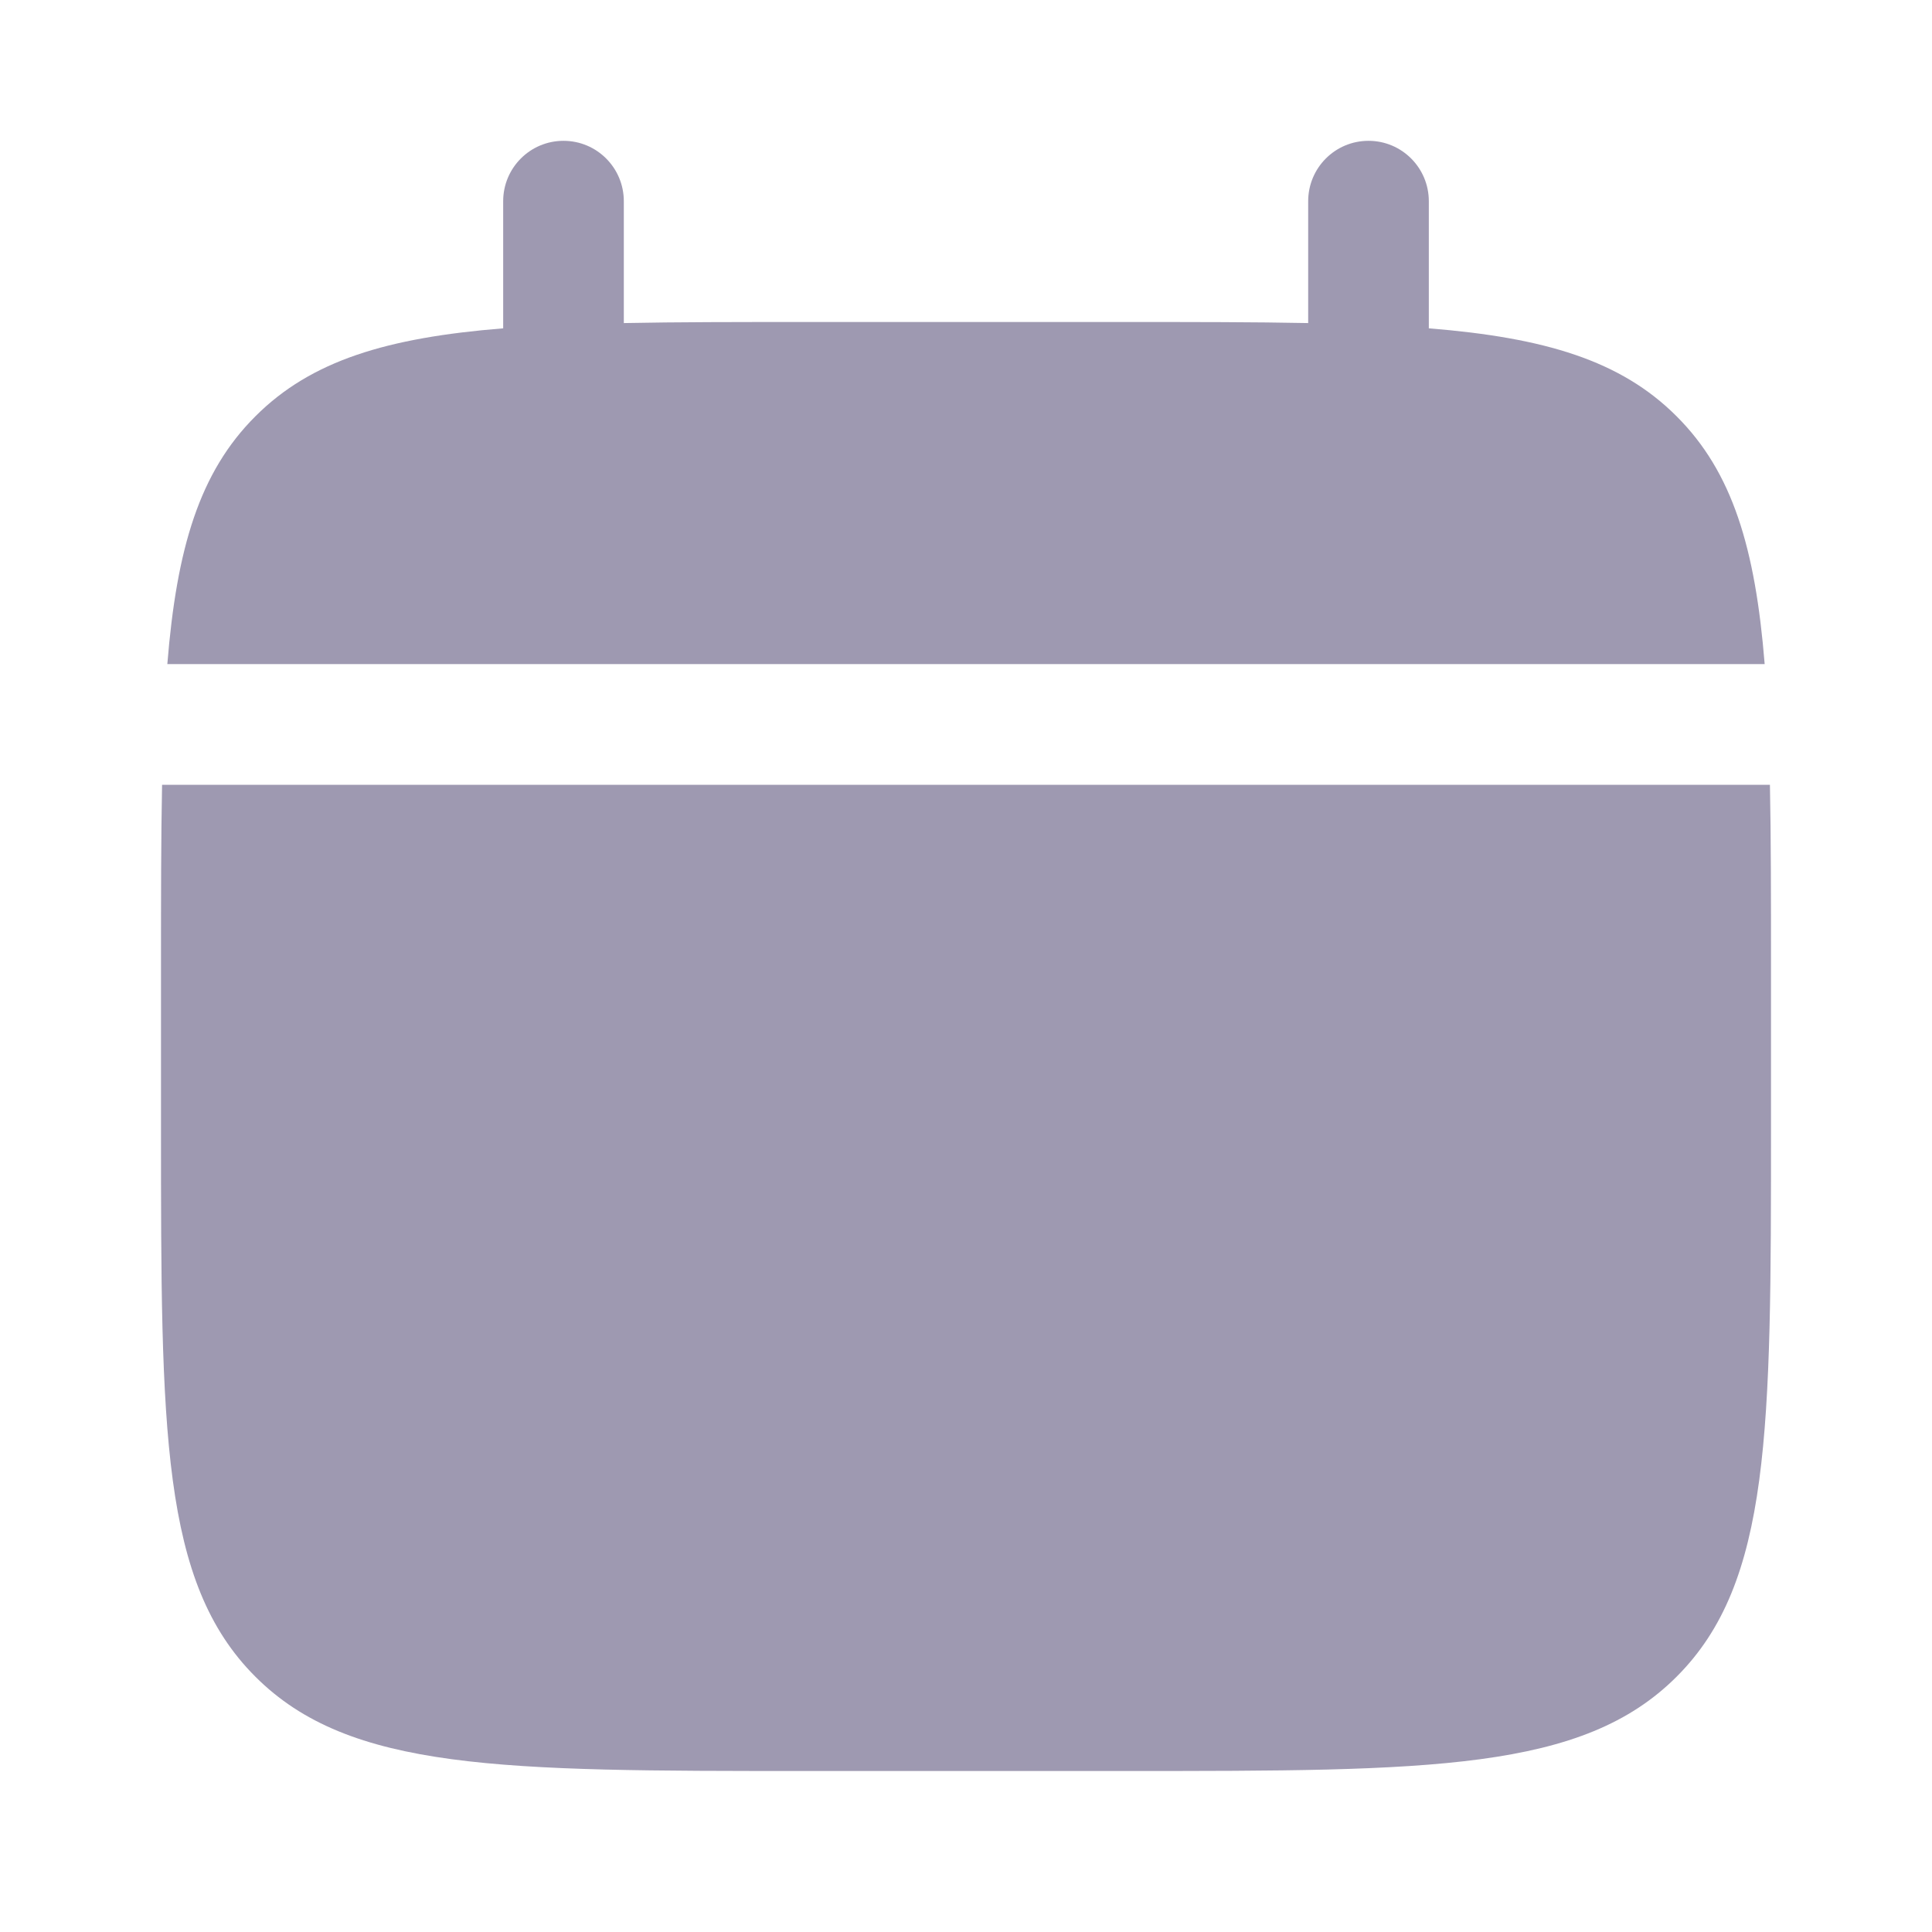
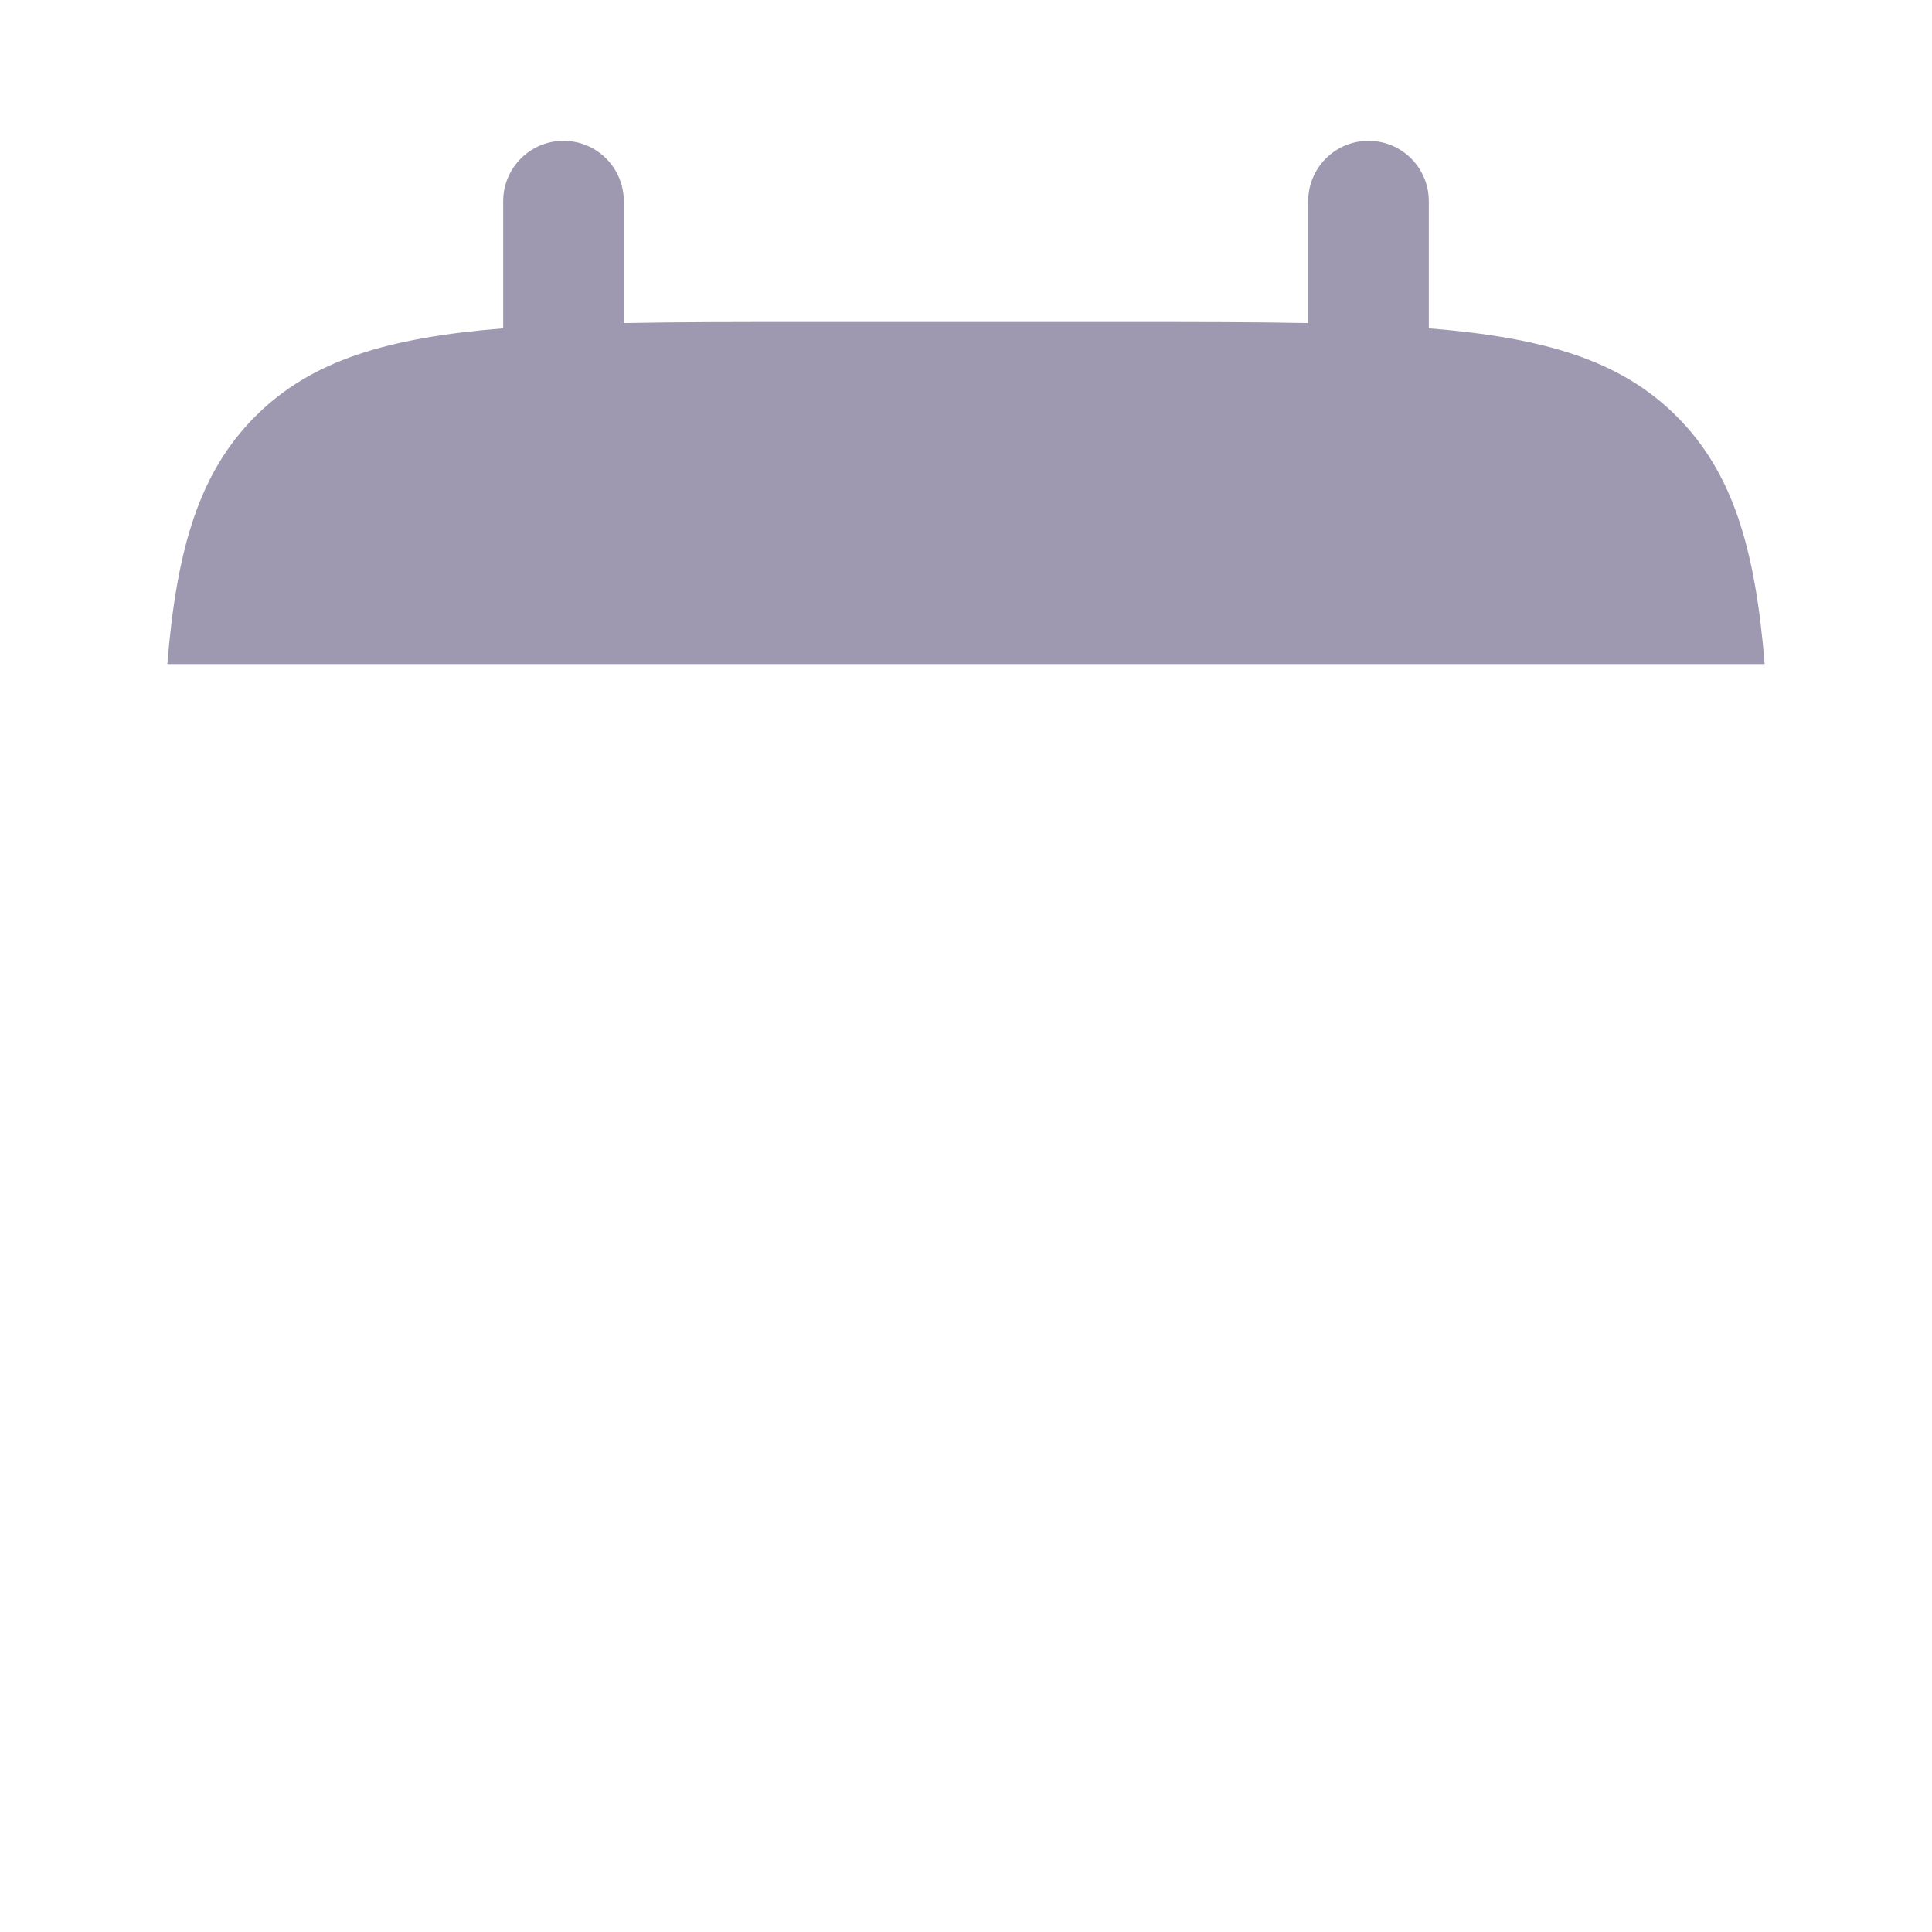
<svg xmlns="http://www.w3.org/2000/svg" width="18" height="18" viewBox="0 0 18 18" fill="none">
-   <path d="M16.5 10.5V9C16.5 8.371 16.5 7.811 16.49 7.312H1.51C1.5 7.811 1.5 8.371 1.5 9V10.5C1.5 13.328 1.5 14.743 2.379 15.621C3.257 16.5 4.672 16.5 7.5 16.5H10.5C13.328 16.5 14.743 16.5 15.621 15.621C16.5 14.743 16.5 13.328 16.5 10.5Z" fill="#9E99B1" />
  <path d="M5.812 1.875C5.812 1.564 5.561 1.312 5.25 1.312C4.939 1.312 4.688 1.564 4.688 1.875V3.059C3.608 3.146 2.899 3.358 2.379 3.879C1.858 4.399 1.646 5.108 1.559 6.187H16.441C16.354 5.108 16.142 4.399 15.621 3.879C15.101 3.358 14.392 3.146 13.312 3.059V1.875C13.312 1.564 13.061 1.312 12.75 1.312C12.439 1.312 12.188 1.564 12.188 1.875V3.01C11.688 3 11.129 3 10.5 3H7.5C6.871 3 6.311 3 5.812 3.01V1.875Z" fill="#9E99B1" />
</svg>